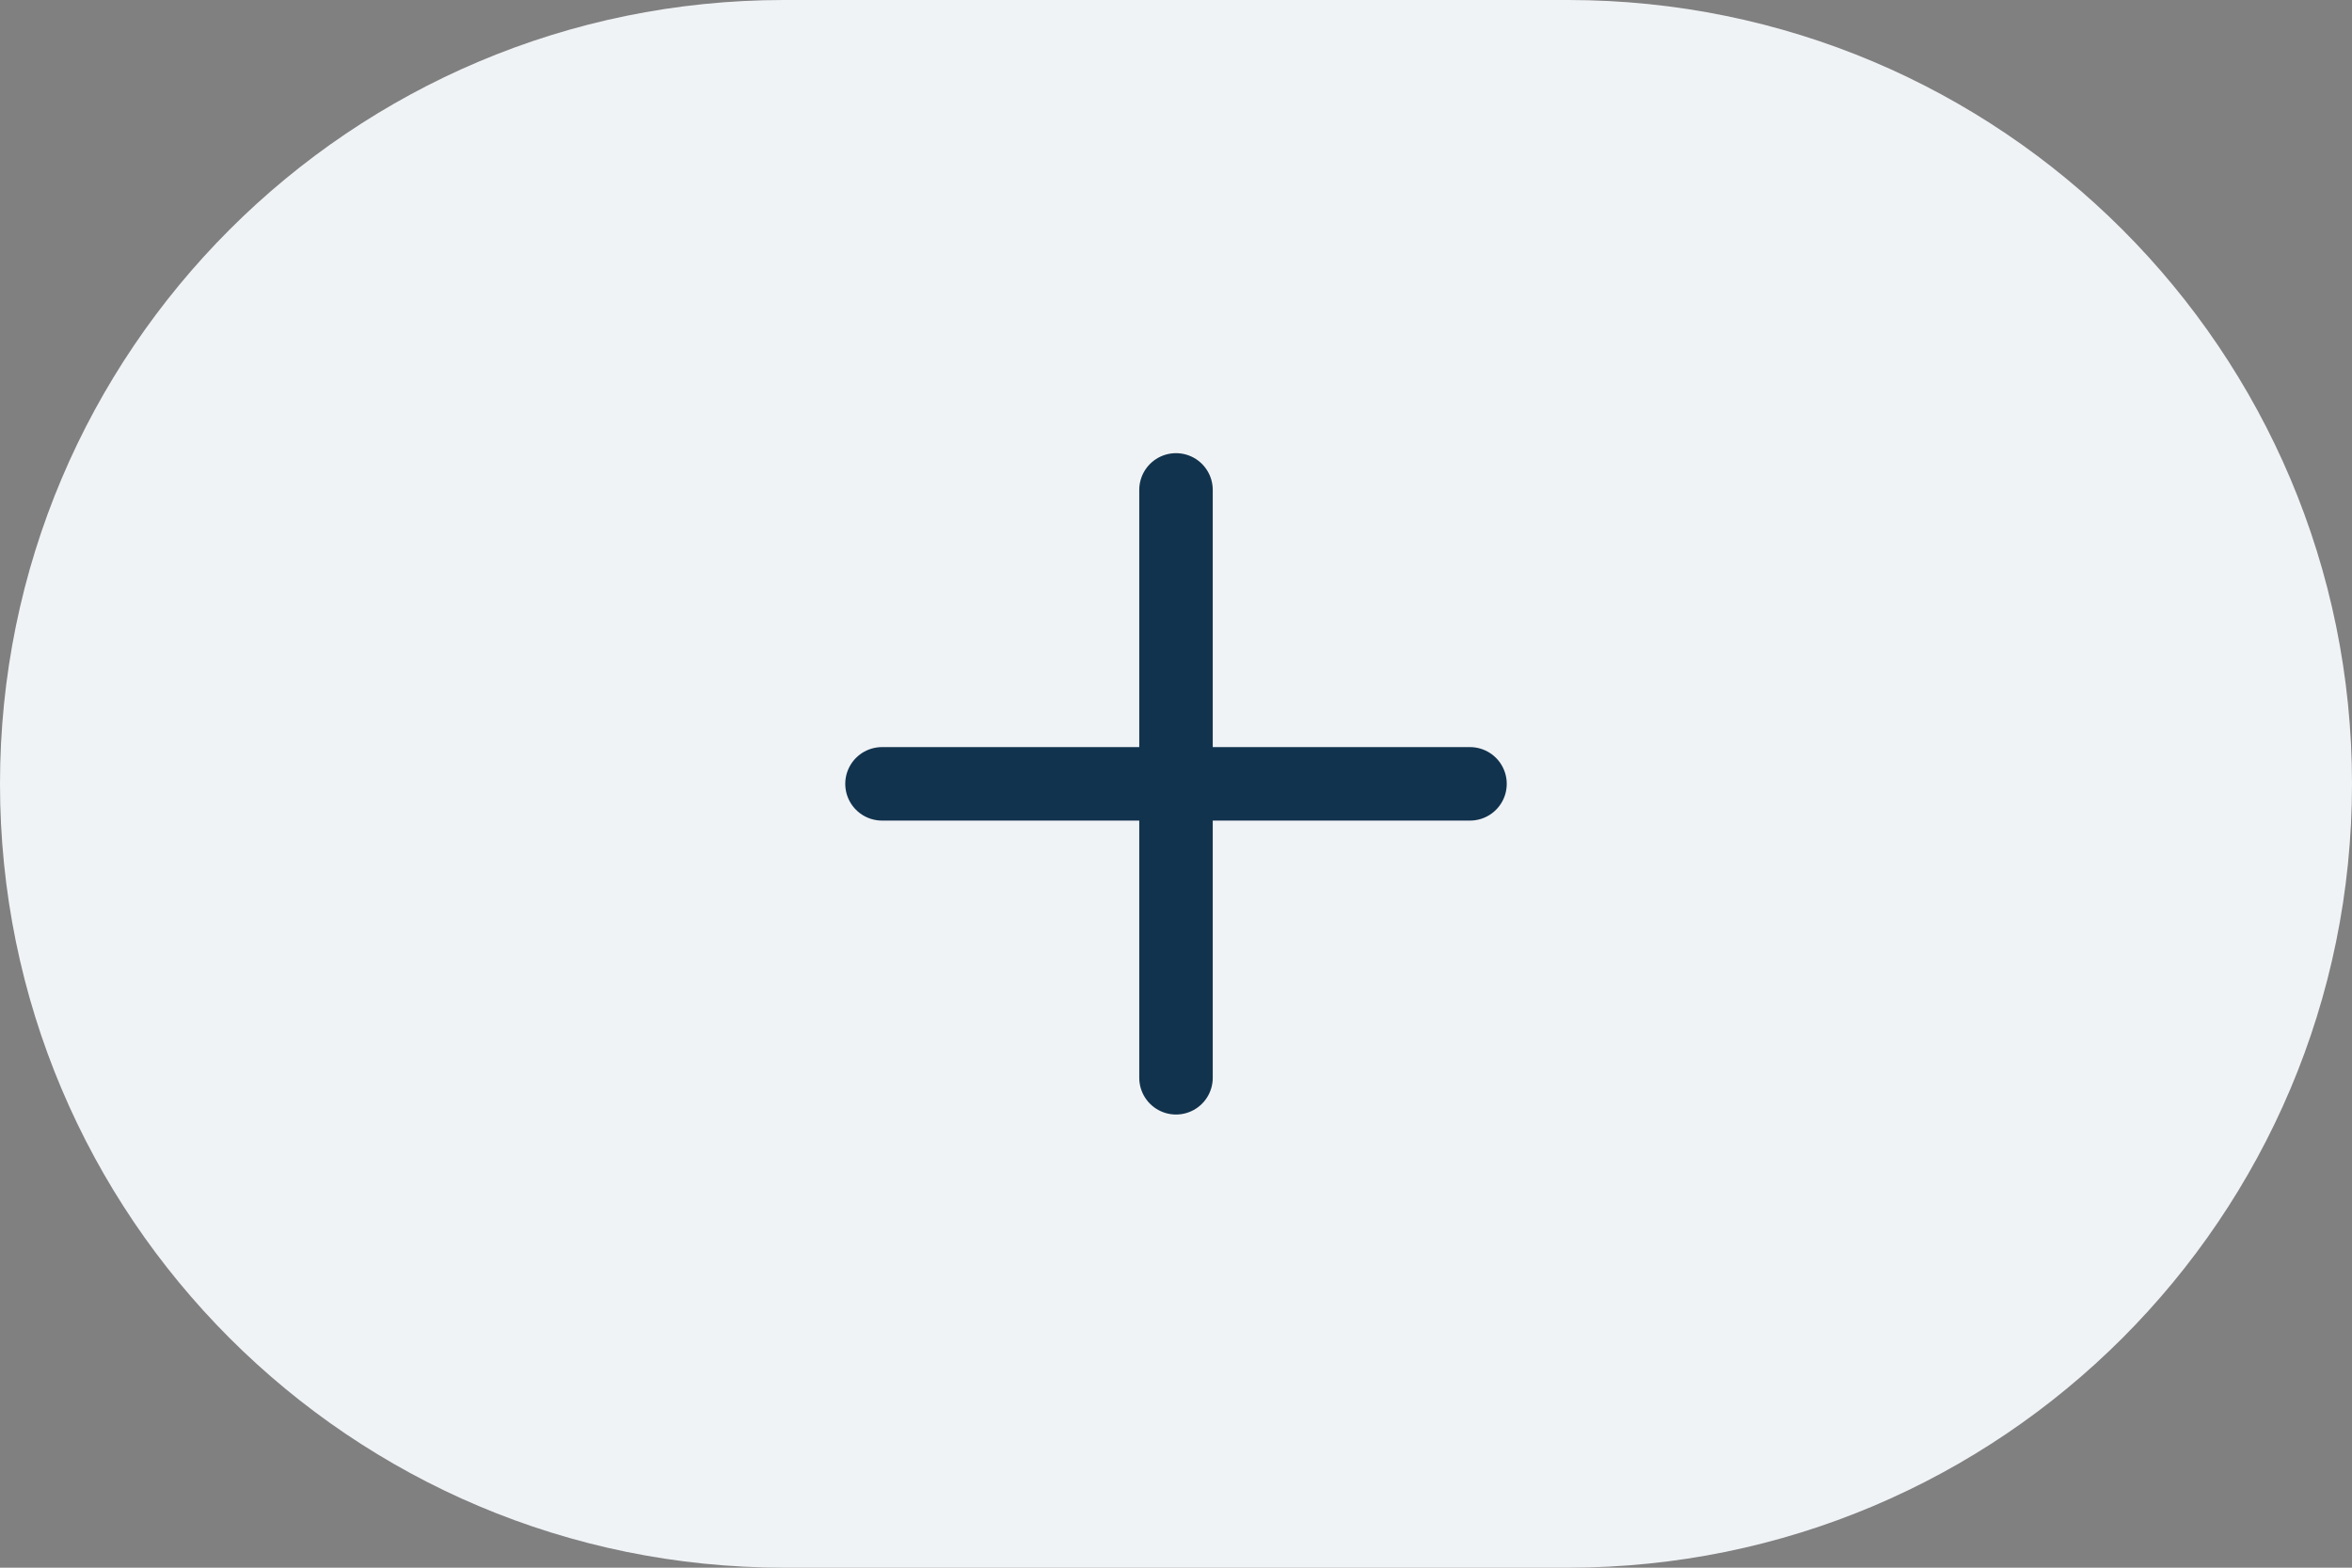
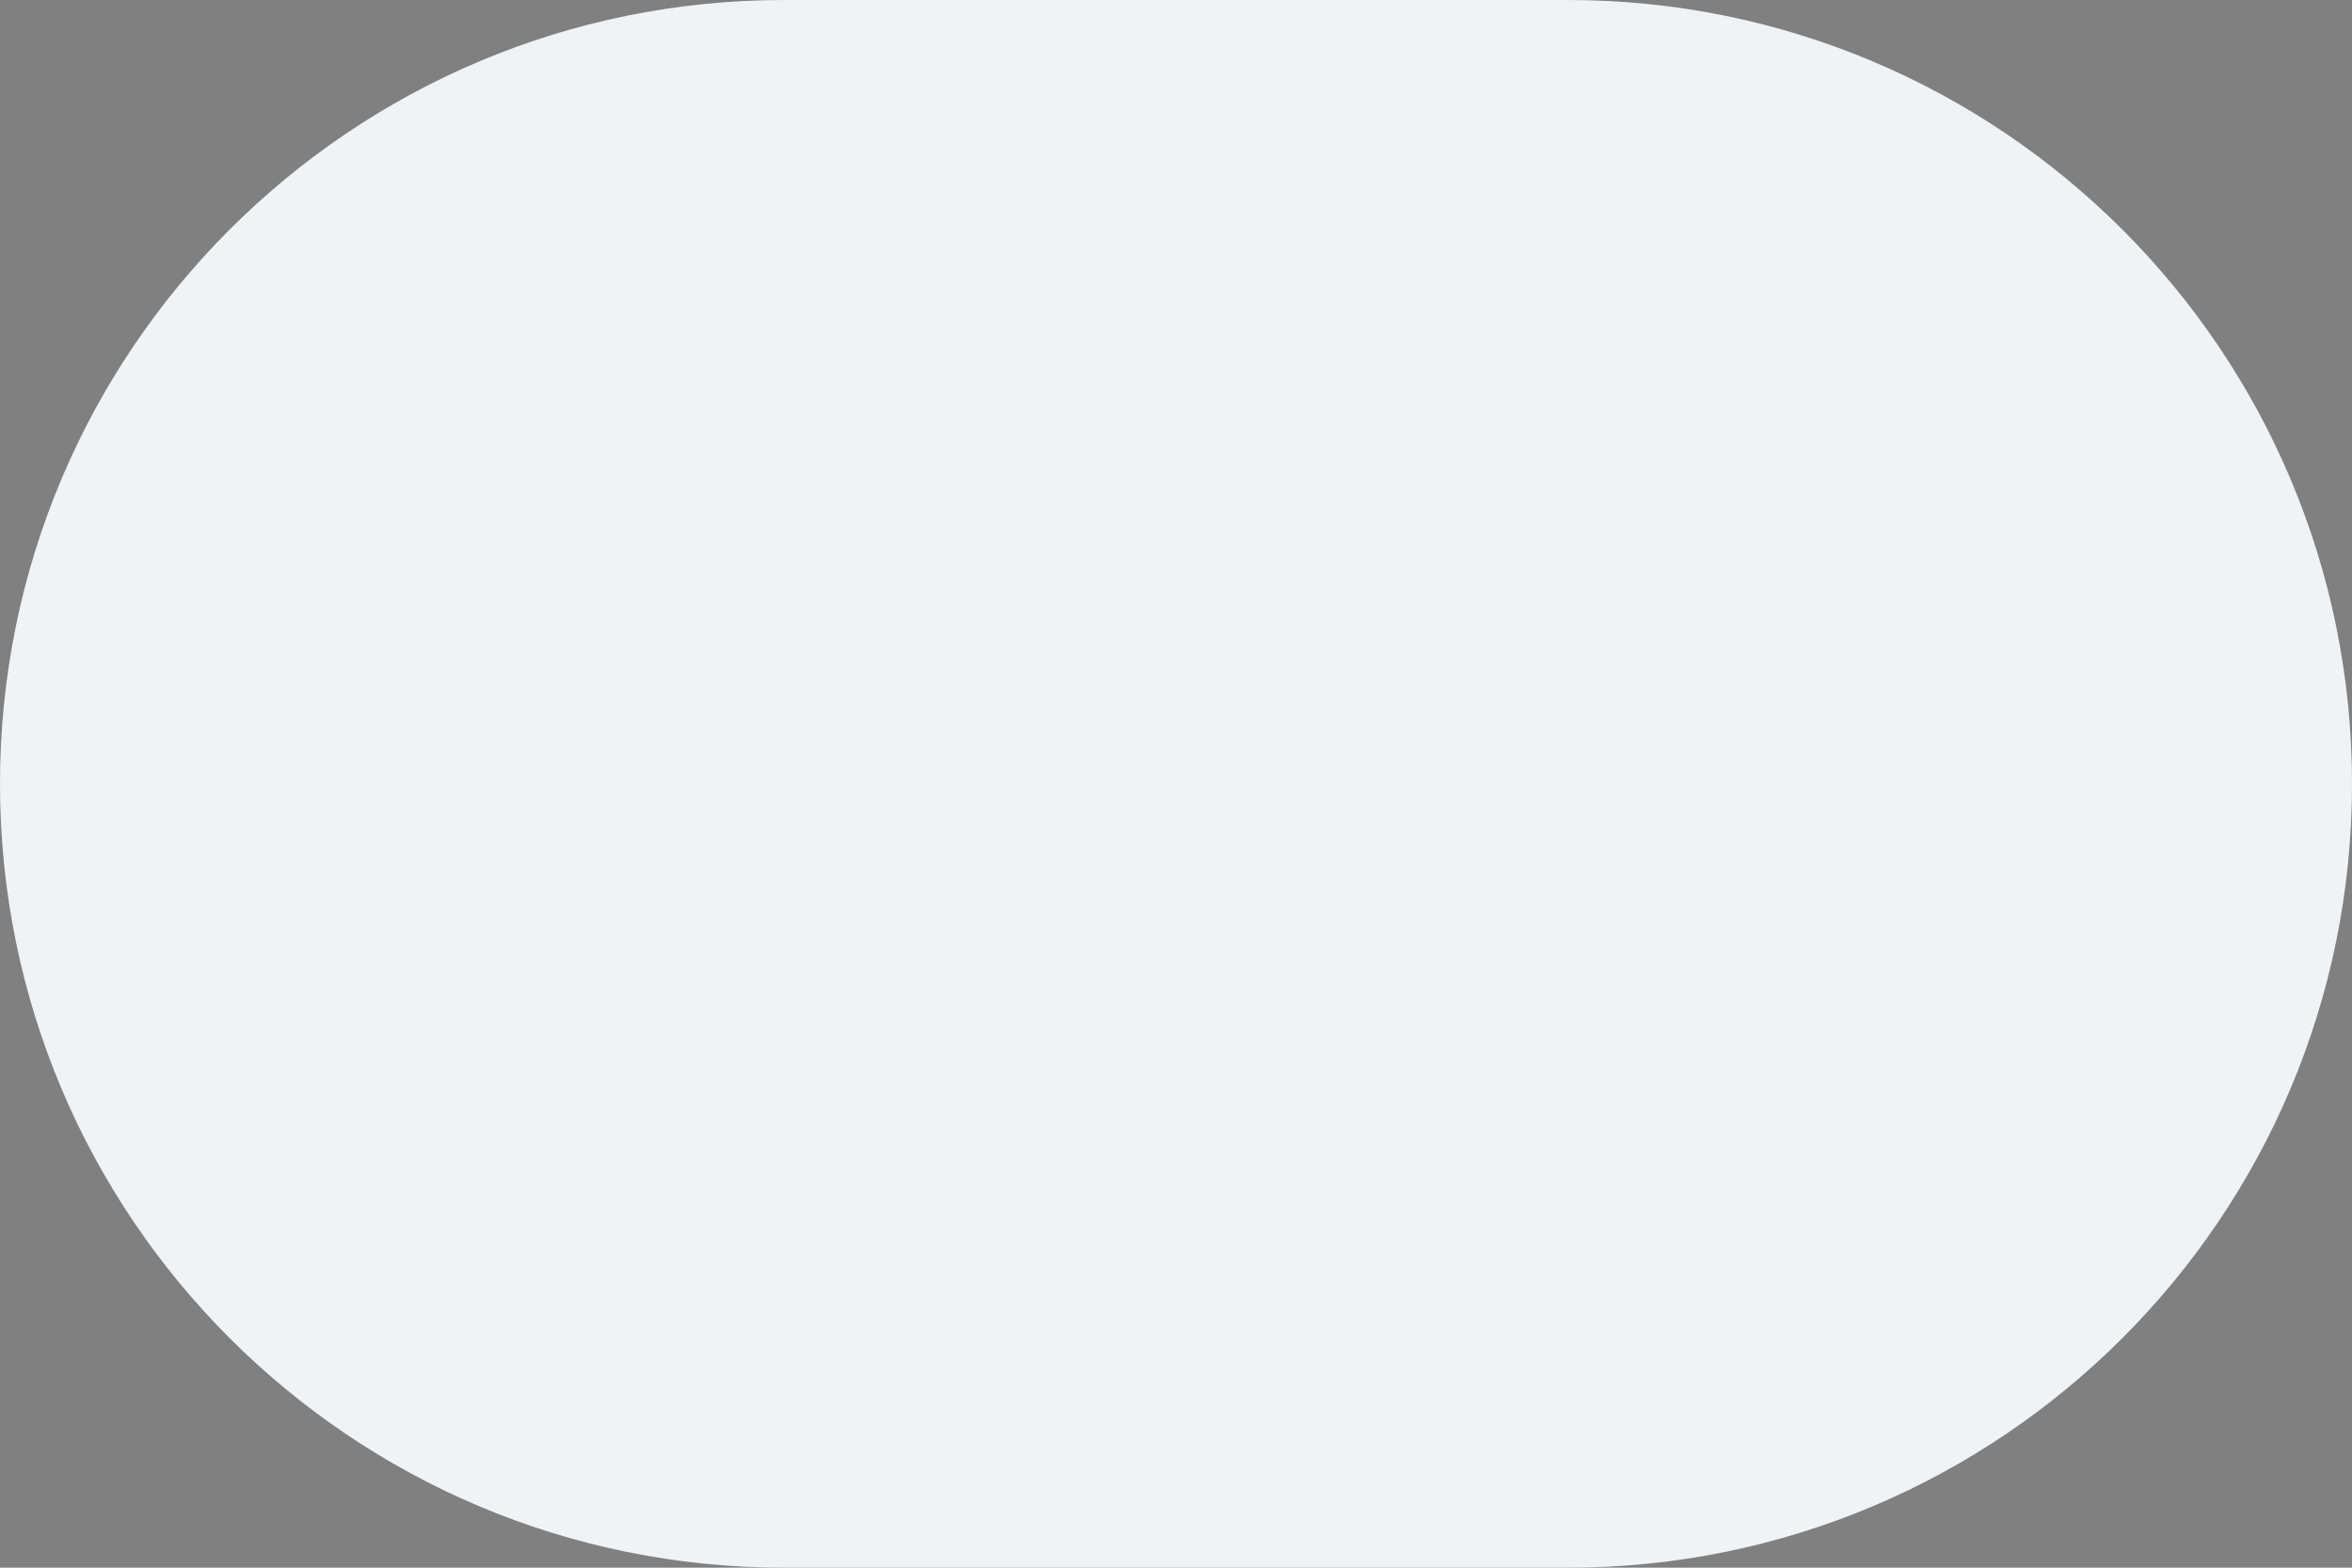
<svg xmlns="http://www.w3.org/2000/svg" width="48" height="32" viewBox="0 0 48 32" fill="none">
  <rect x="0" y="0" width="48" height="32" fill="#808080" stroke="none" />
  <path d="M0 16C0 7.163 7.163 0 16 0H32C40.837 0 48 7.163 48 16C48 24.837 40.837 32 32 32H16C7.163 32 0 24.837 0 16Z" fill="#F0F3F6" />
-   <path d="M18 16H30" stroke="#12334E" stroke-width="1.5" stroke-linecap="round" stroke-linejoin="round" />
-   <path d="M24 10V22" stroke="#12334E" stroke-width="1.5" stroke-linecap="round" stroke-linejoin="round" />
</svg>